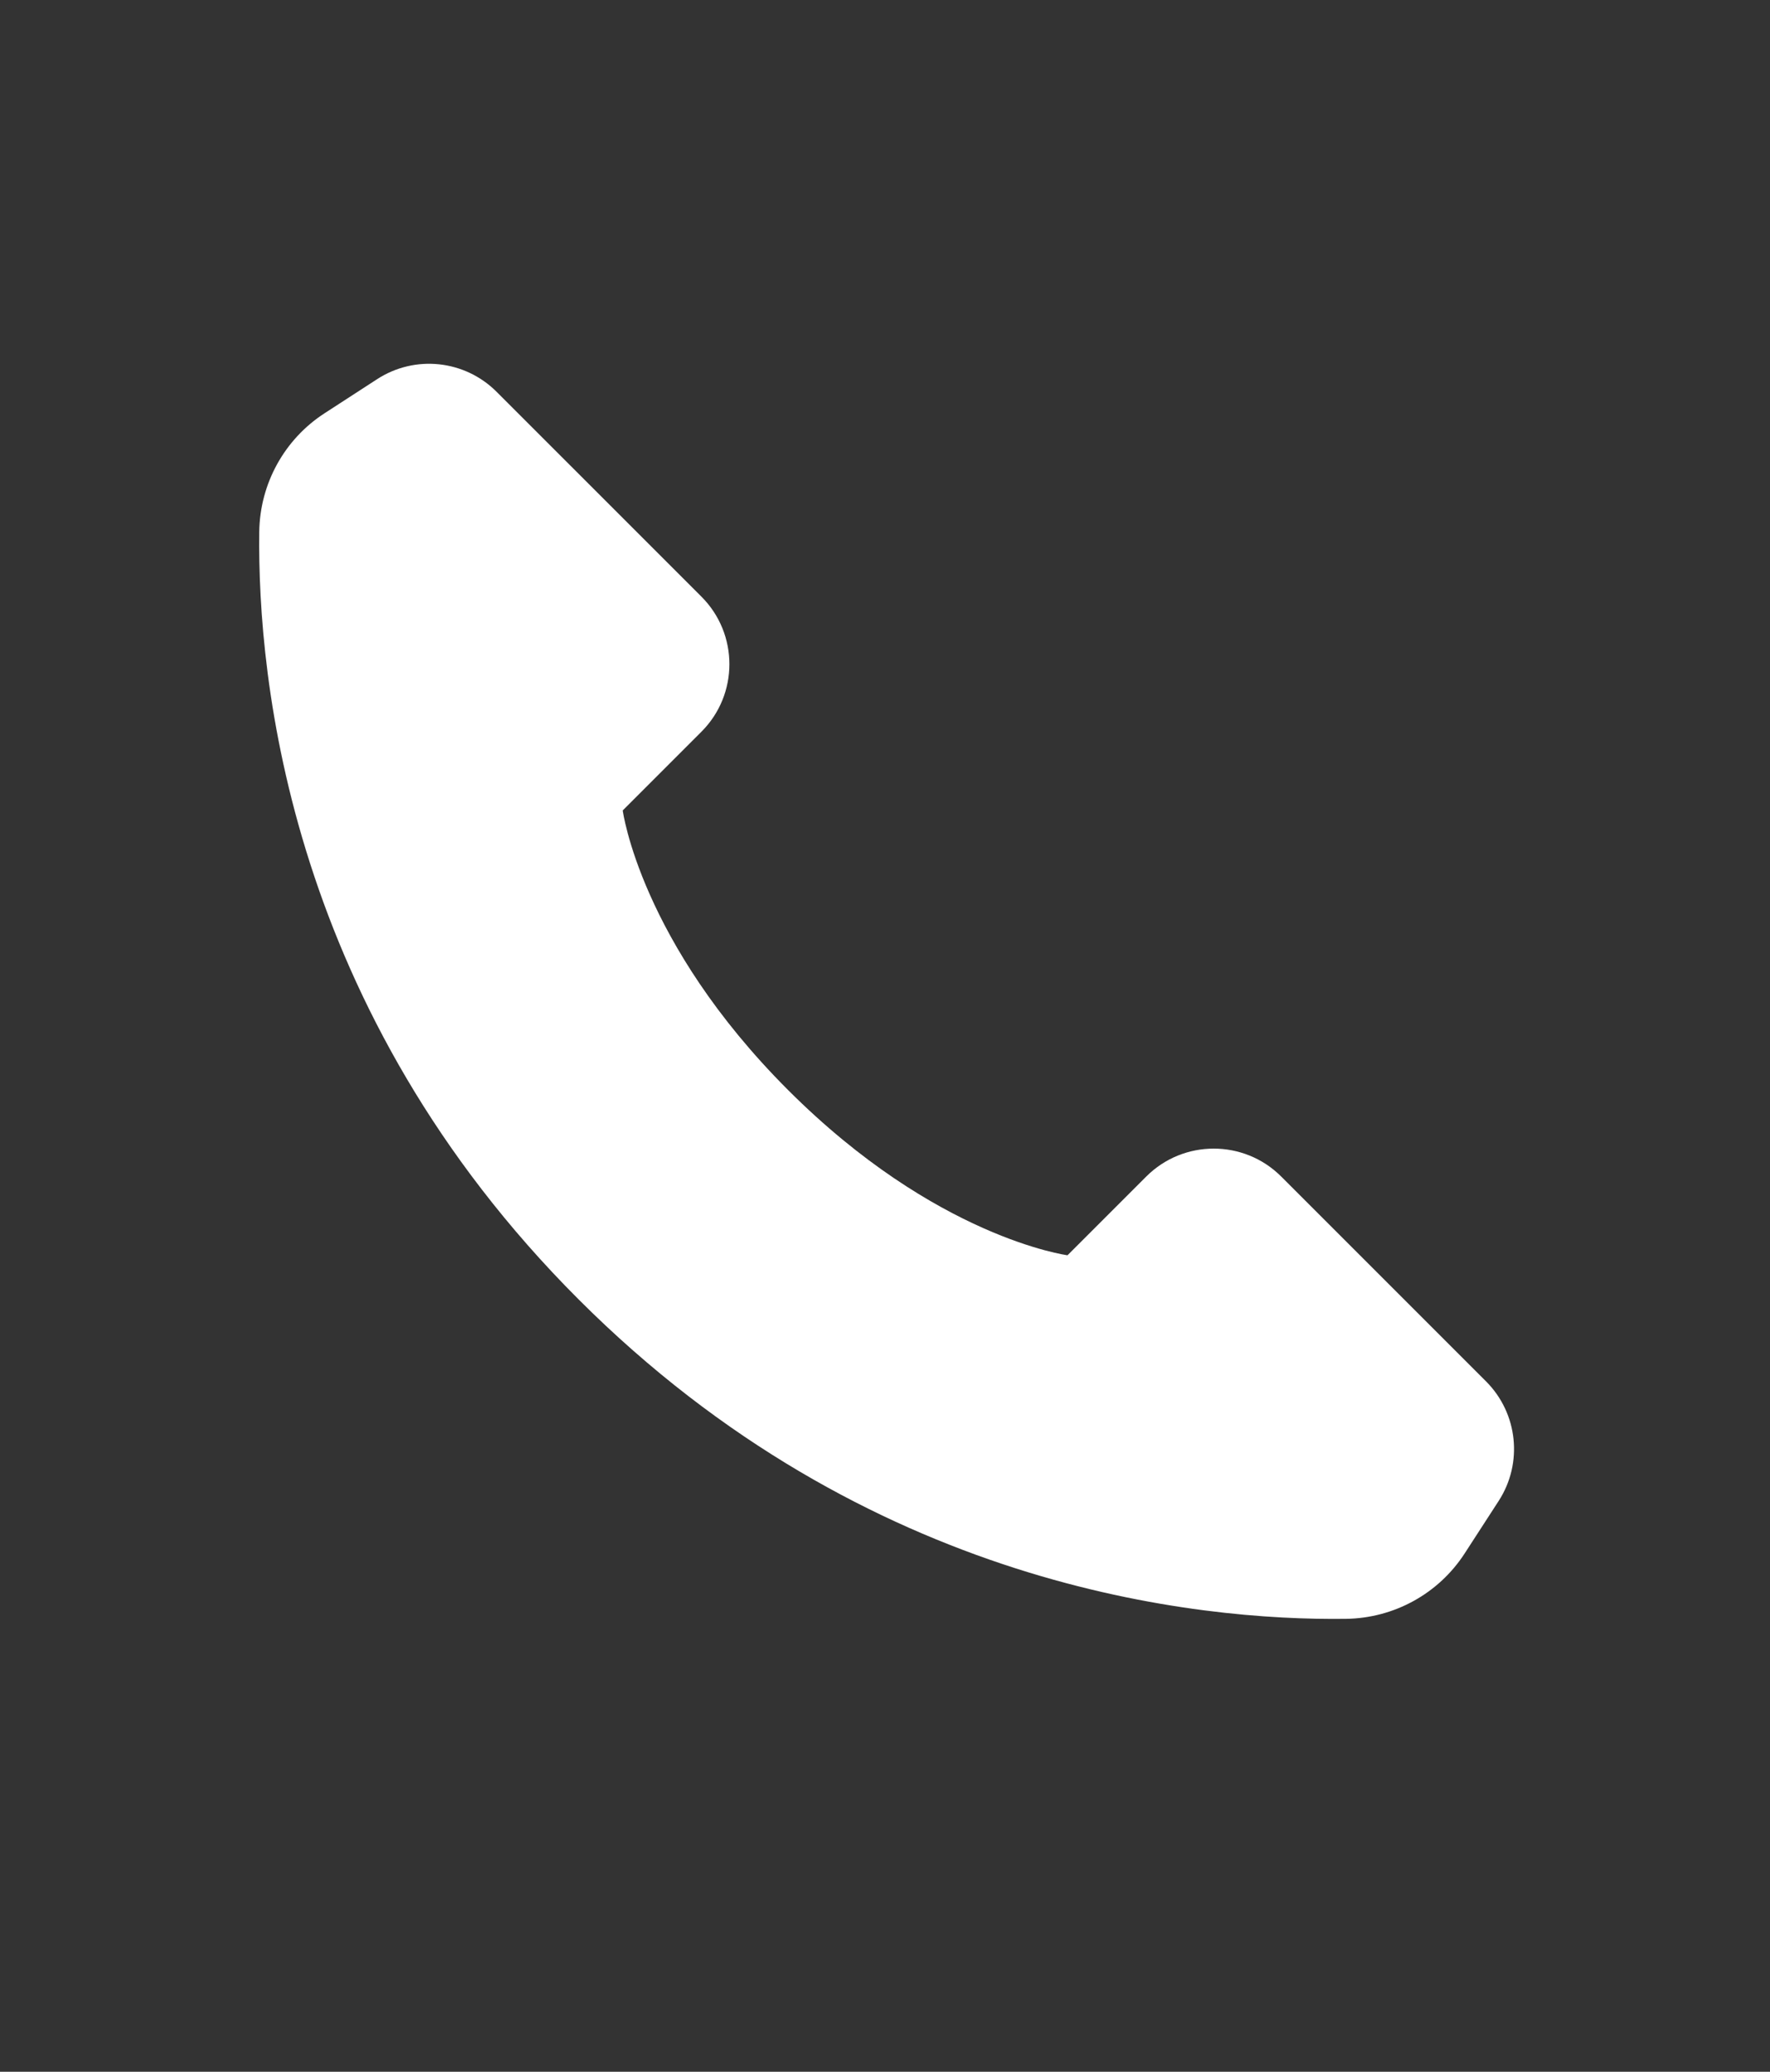
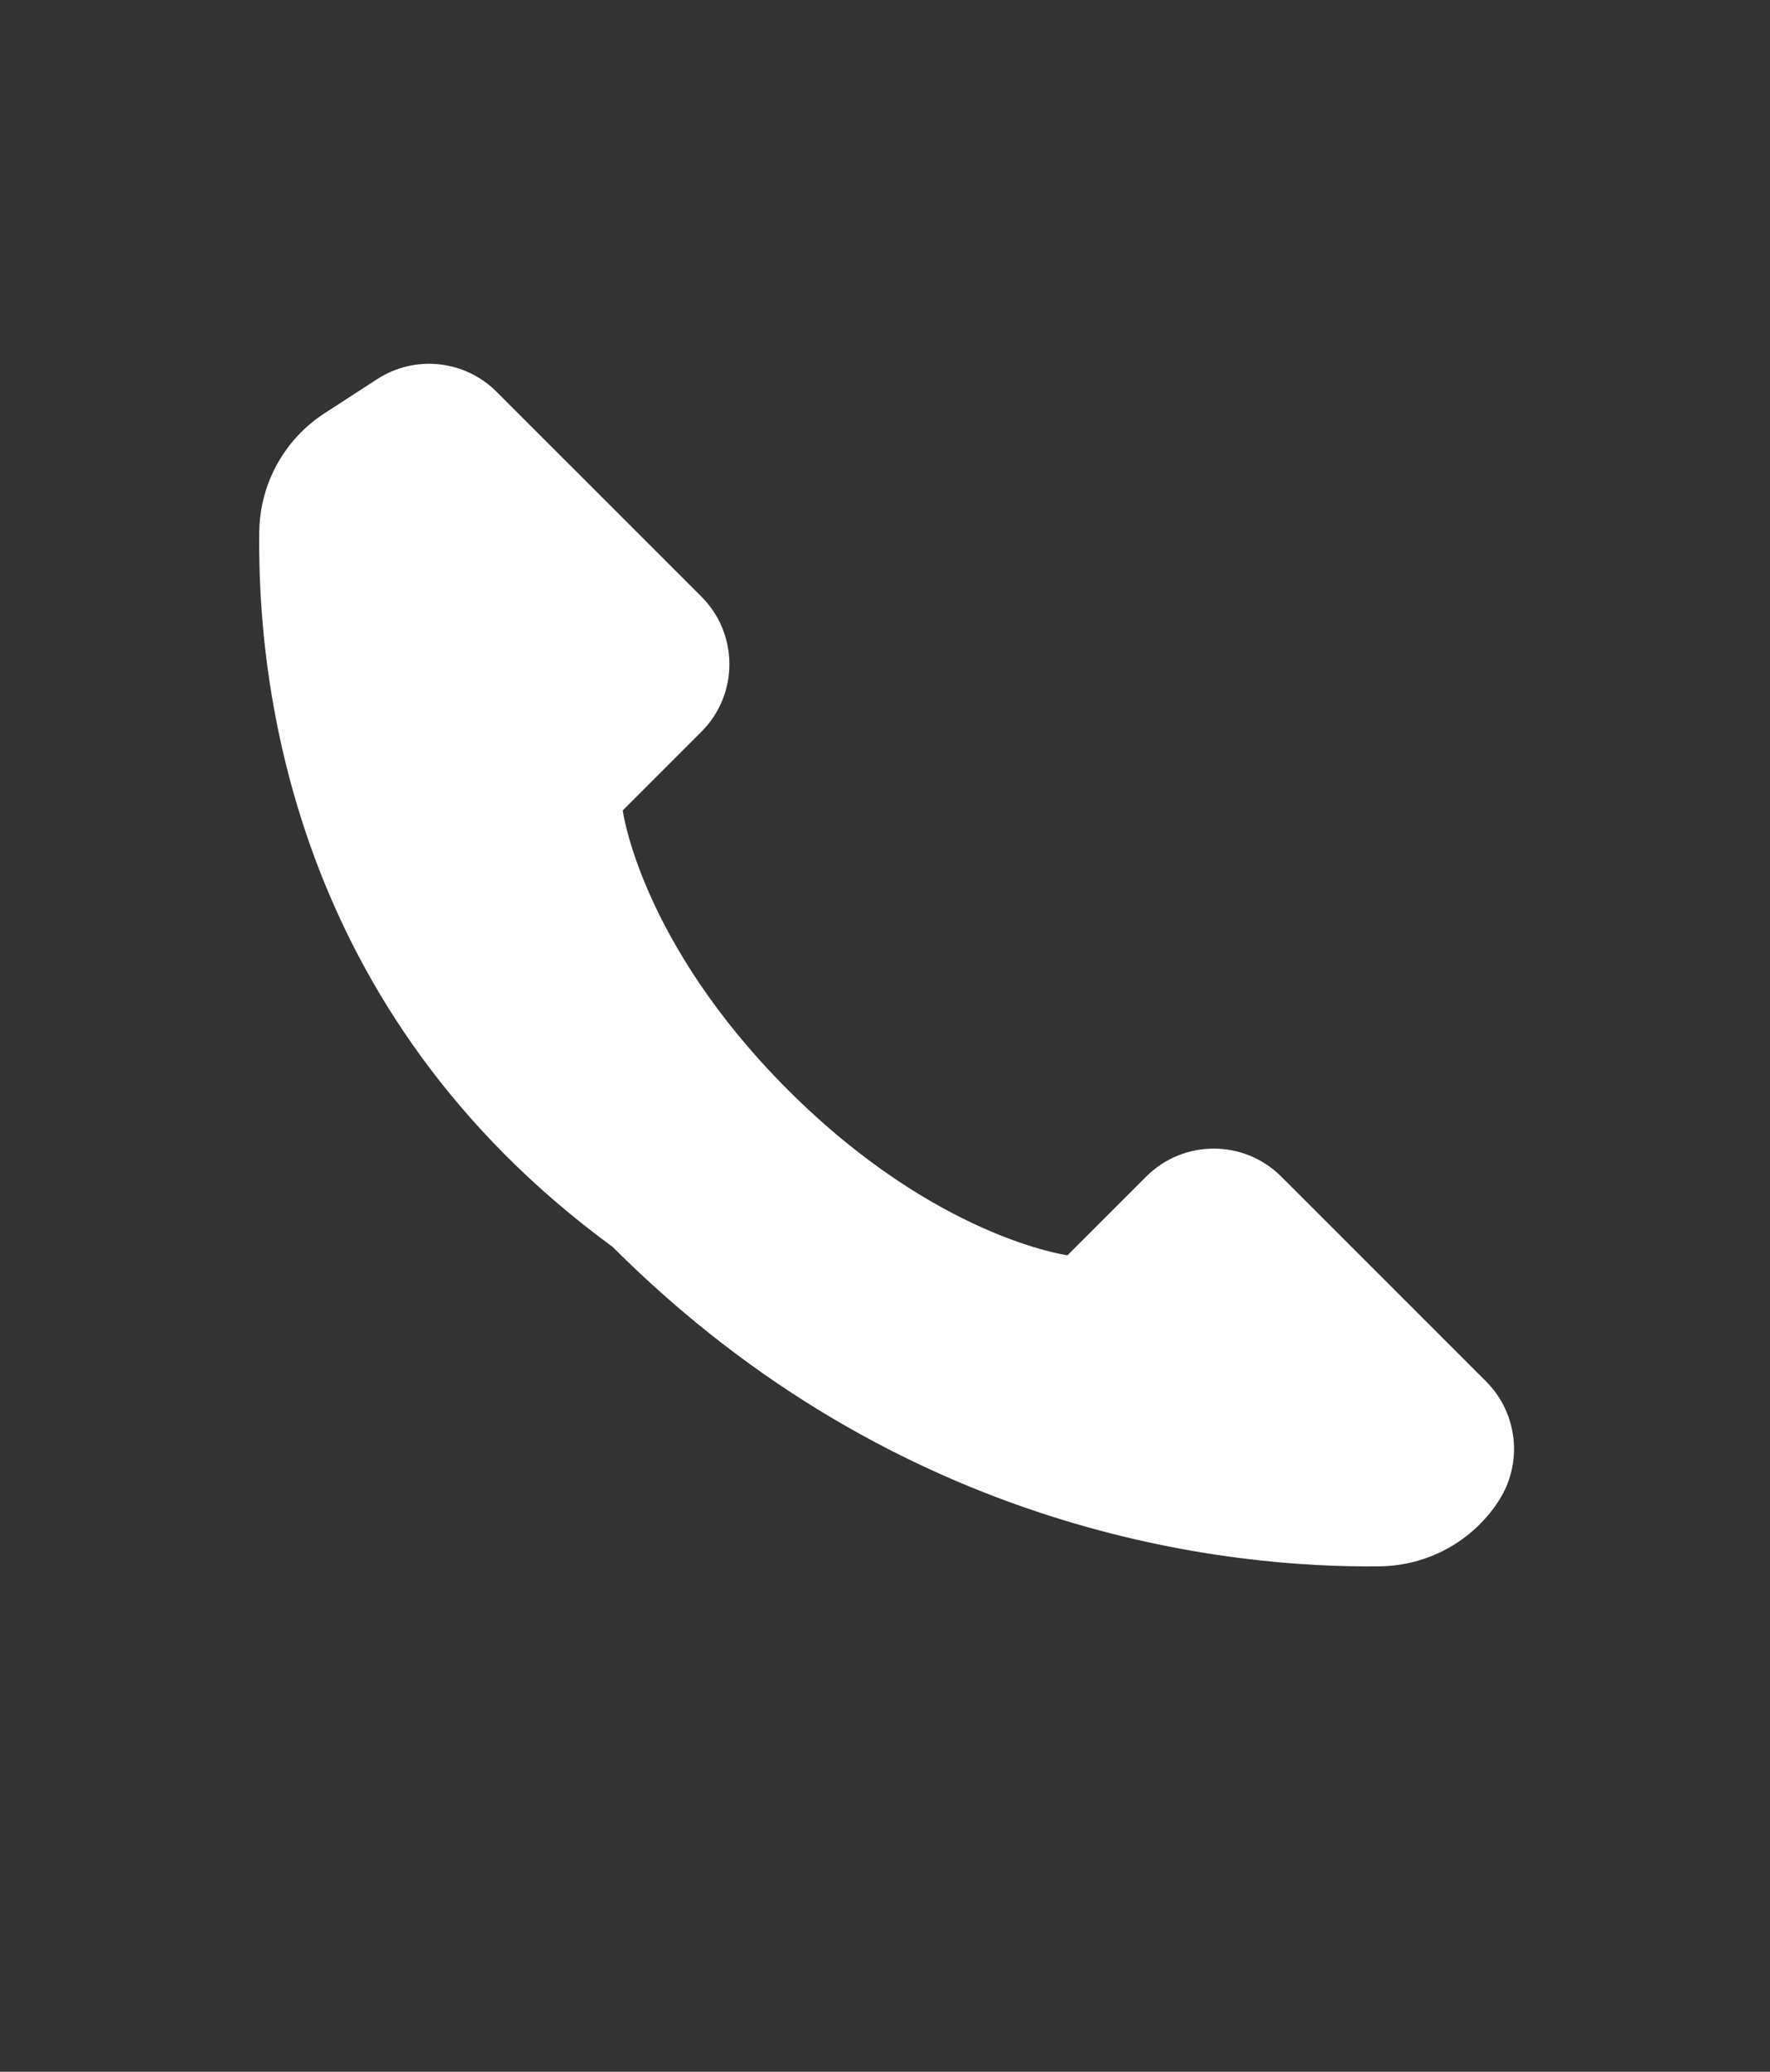
<svg xmlns="http://www.w3.org/2000/svg" version="1.1" x="0px" y="0px" viewBox="0 0 593.62 694.69" style="enable-background:new 0 0 593.62 694.69;" xml:space="preserve">
  <rect x="0" y="0" width="593.62" height="694.69" fill="#333333" stroke="none" />
  <style type="text/css"> .st0{fill:#FFFFFF;} </style>
  <g id="background"> </g>
  <g id="Objects">
-     <path class="st0" d="M502.62,503.29l-11.41,17.61c-8.75,13.5-23.68,21.7-39.77,21.92c-49.81,0.65-160.57-10.3-257.38-107.1 C97.24,338.9,86.31,228.14,86.95,178.32c0.21-16.09,8.4-31.01,21.92-39.76l17.61-11.42c12.68-8.23,29.37-6.46,40.06,4.23 l68.71,68.7c12.5,12.5,12.5,32.78,0,45.28l-26.4,26.4c0,0,5.81,44.11,55.43,93.73c49.62,49.62,93.74,55.43,93.74,55.43l26.4-26.39 c12.5-12.5,32.78-12.5,45.28,0l68.71,68.7C509.08,473.91,510.84,490.61,502.62,503.29z" />
+     <path class="st0" d="M502.62,503.29c-8.75,13.5-23.68,21.7-39.77,21.92c-49.81,0.65-160.57-10.3-257.38-107.1 C97.24,338.9,86.31,228.14,86.95,178.32c0.21-16.09,8.4-31.01,21.92-39.76l17.61-11.42c12.68-8.23,29.37-6.46,40.06,4.23 l68.71,68.7c12.5,12.5,12.5,32.78,0,45.28l-26.4,26.4c0,0,5.81,44.11,55.43,93.73c49.62,49.62,93.74,55.43,93.74,55.43l26.4-26.39 c12.5-12.5,32.78-12.5,45.28,0l68.71,68.7C509.08,473.91,510.84,490.61,502.62,503.29z" />
  </g>
</svg>